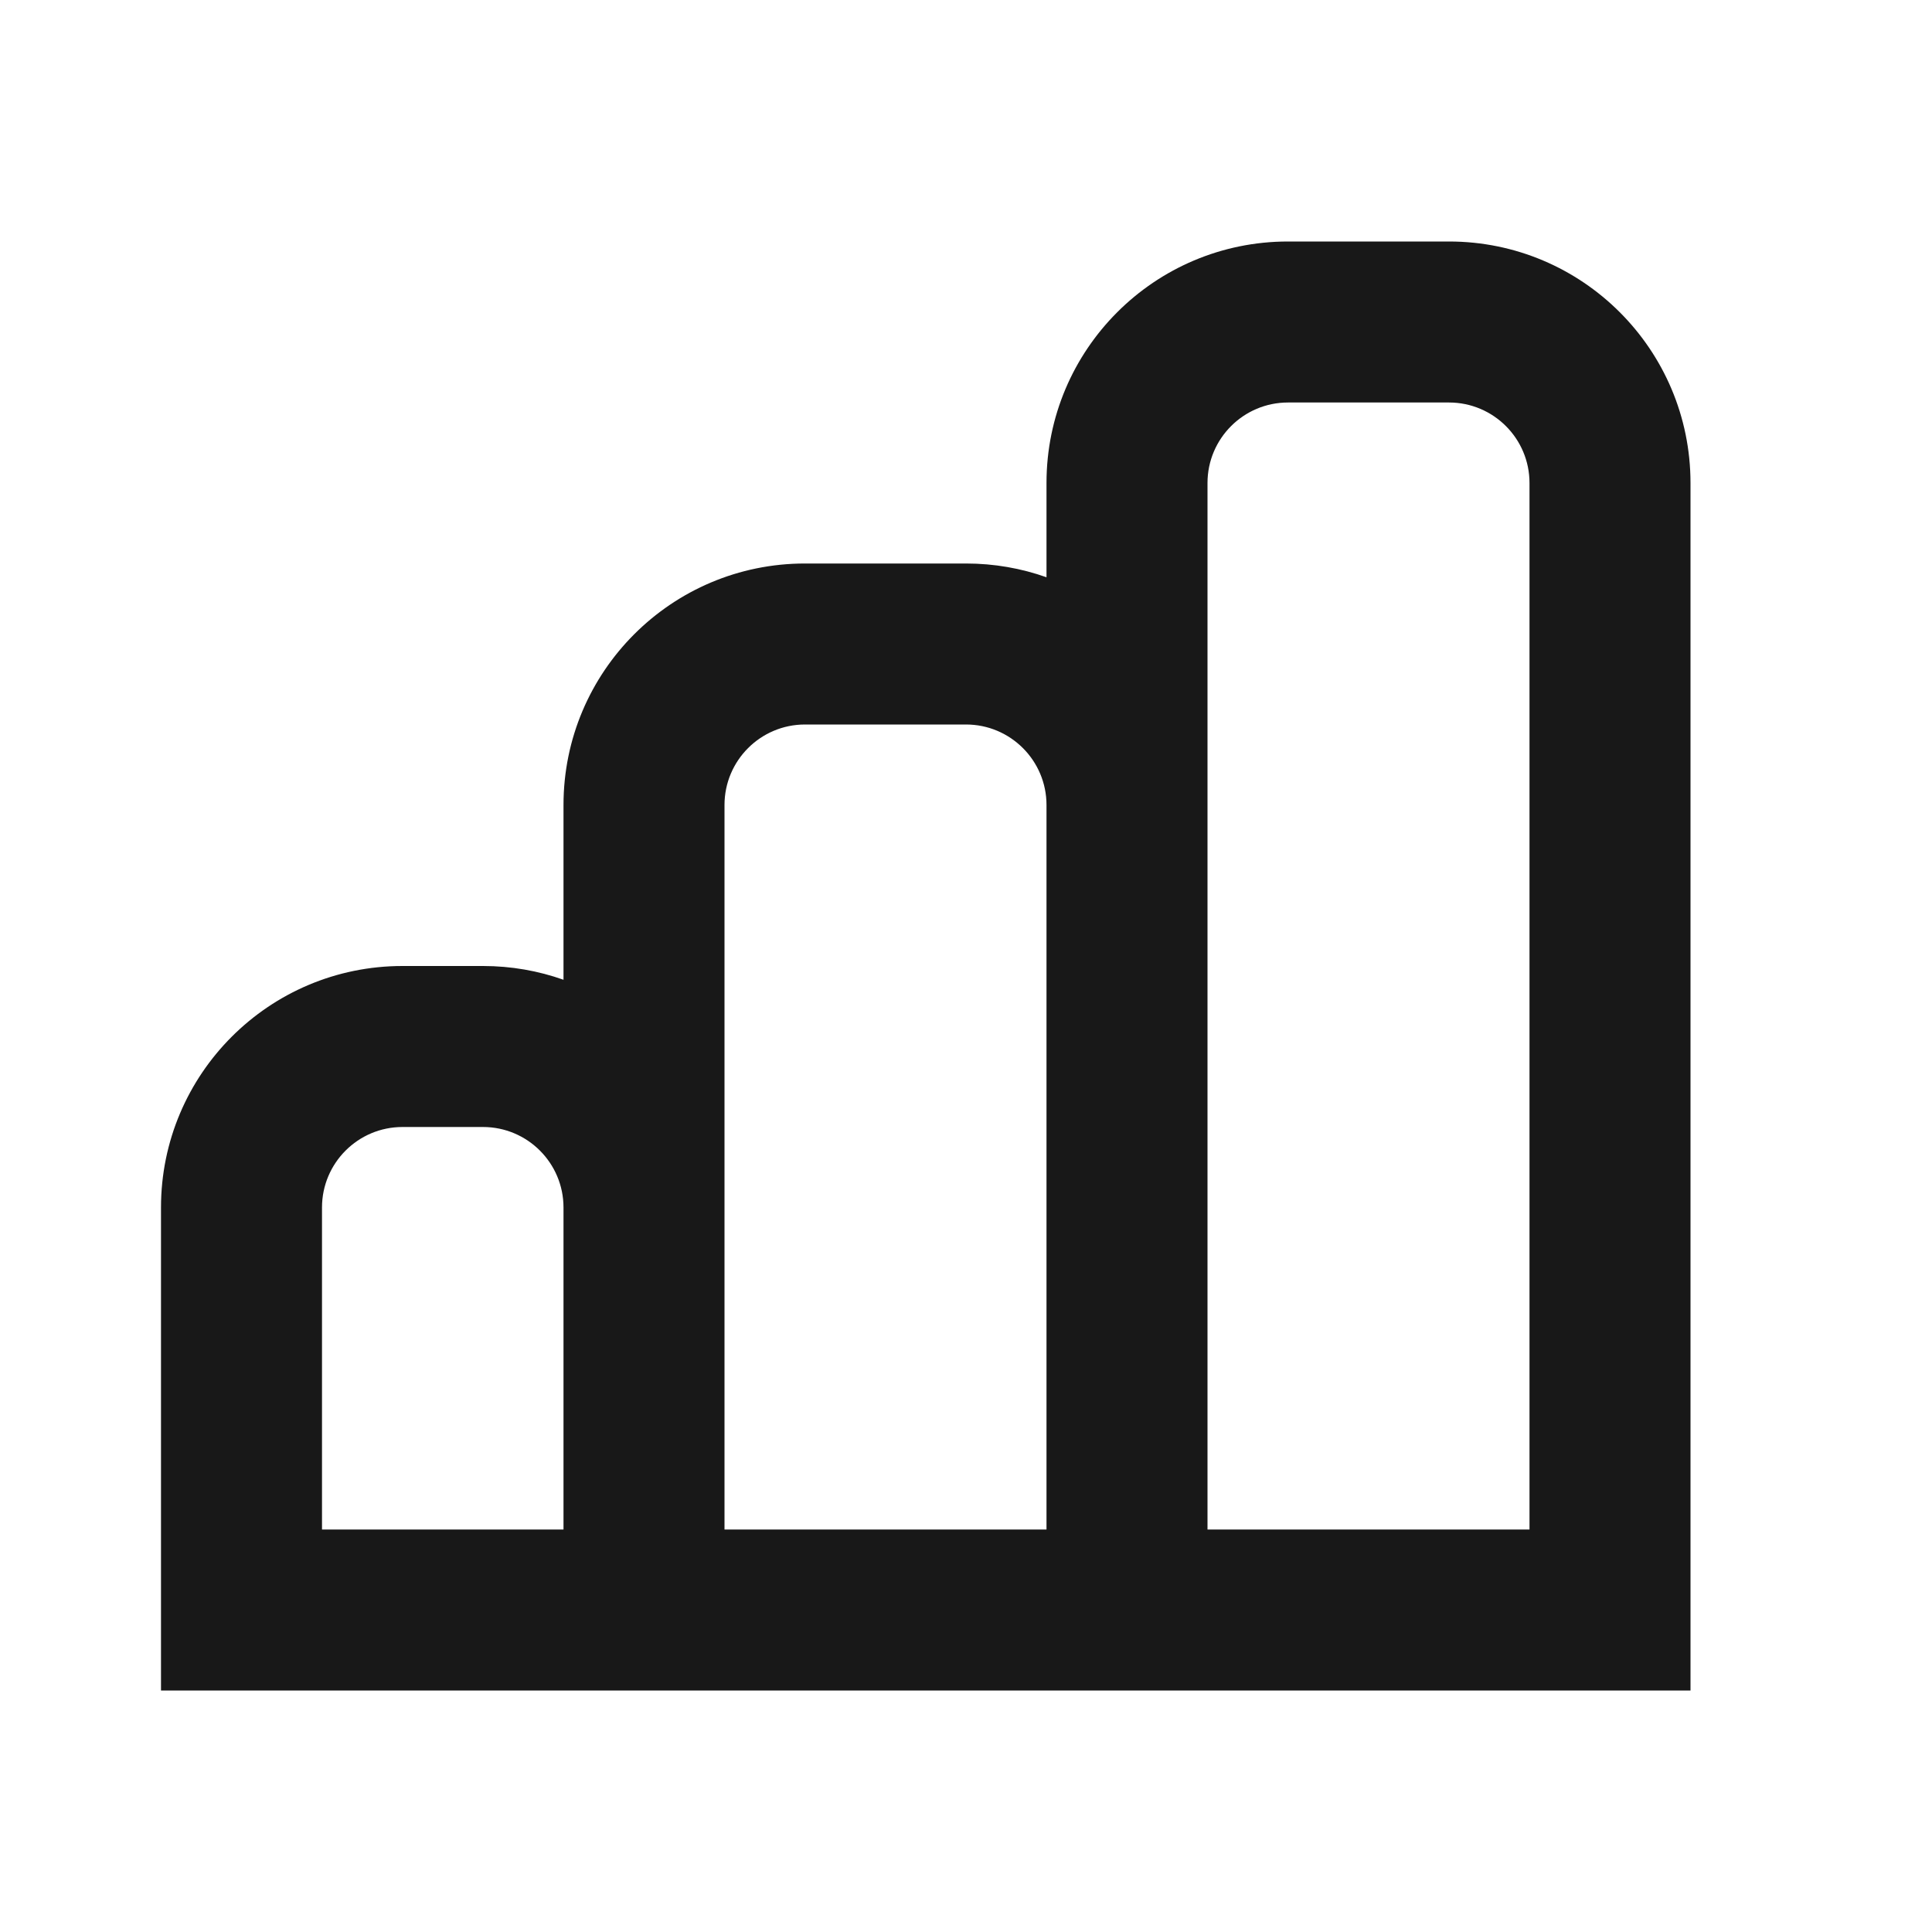
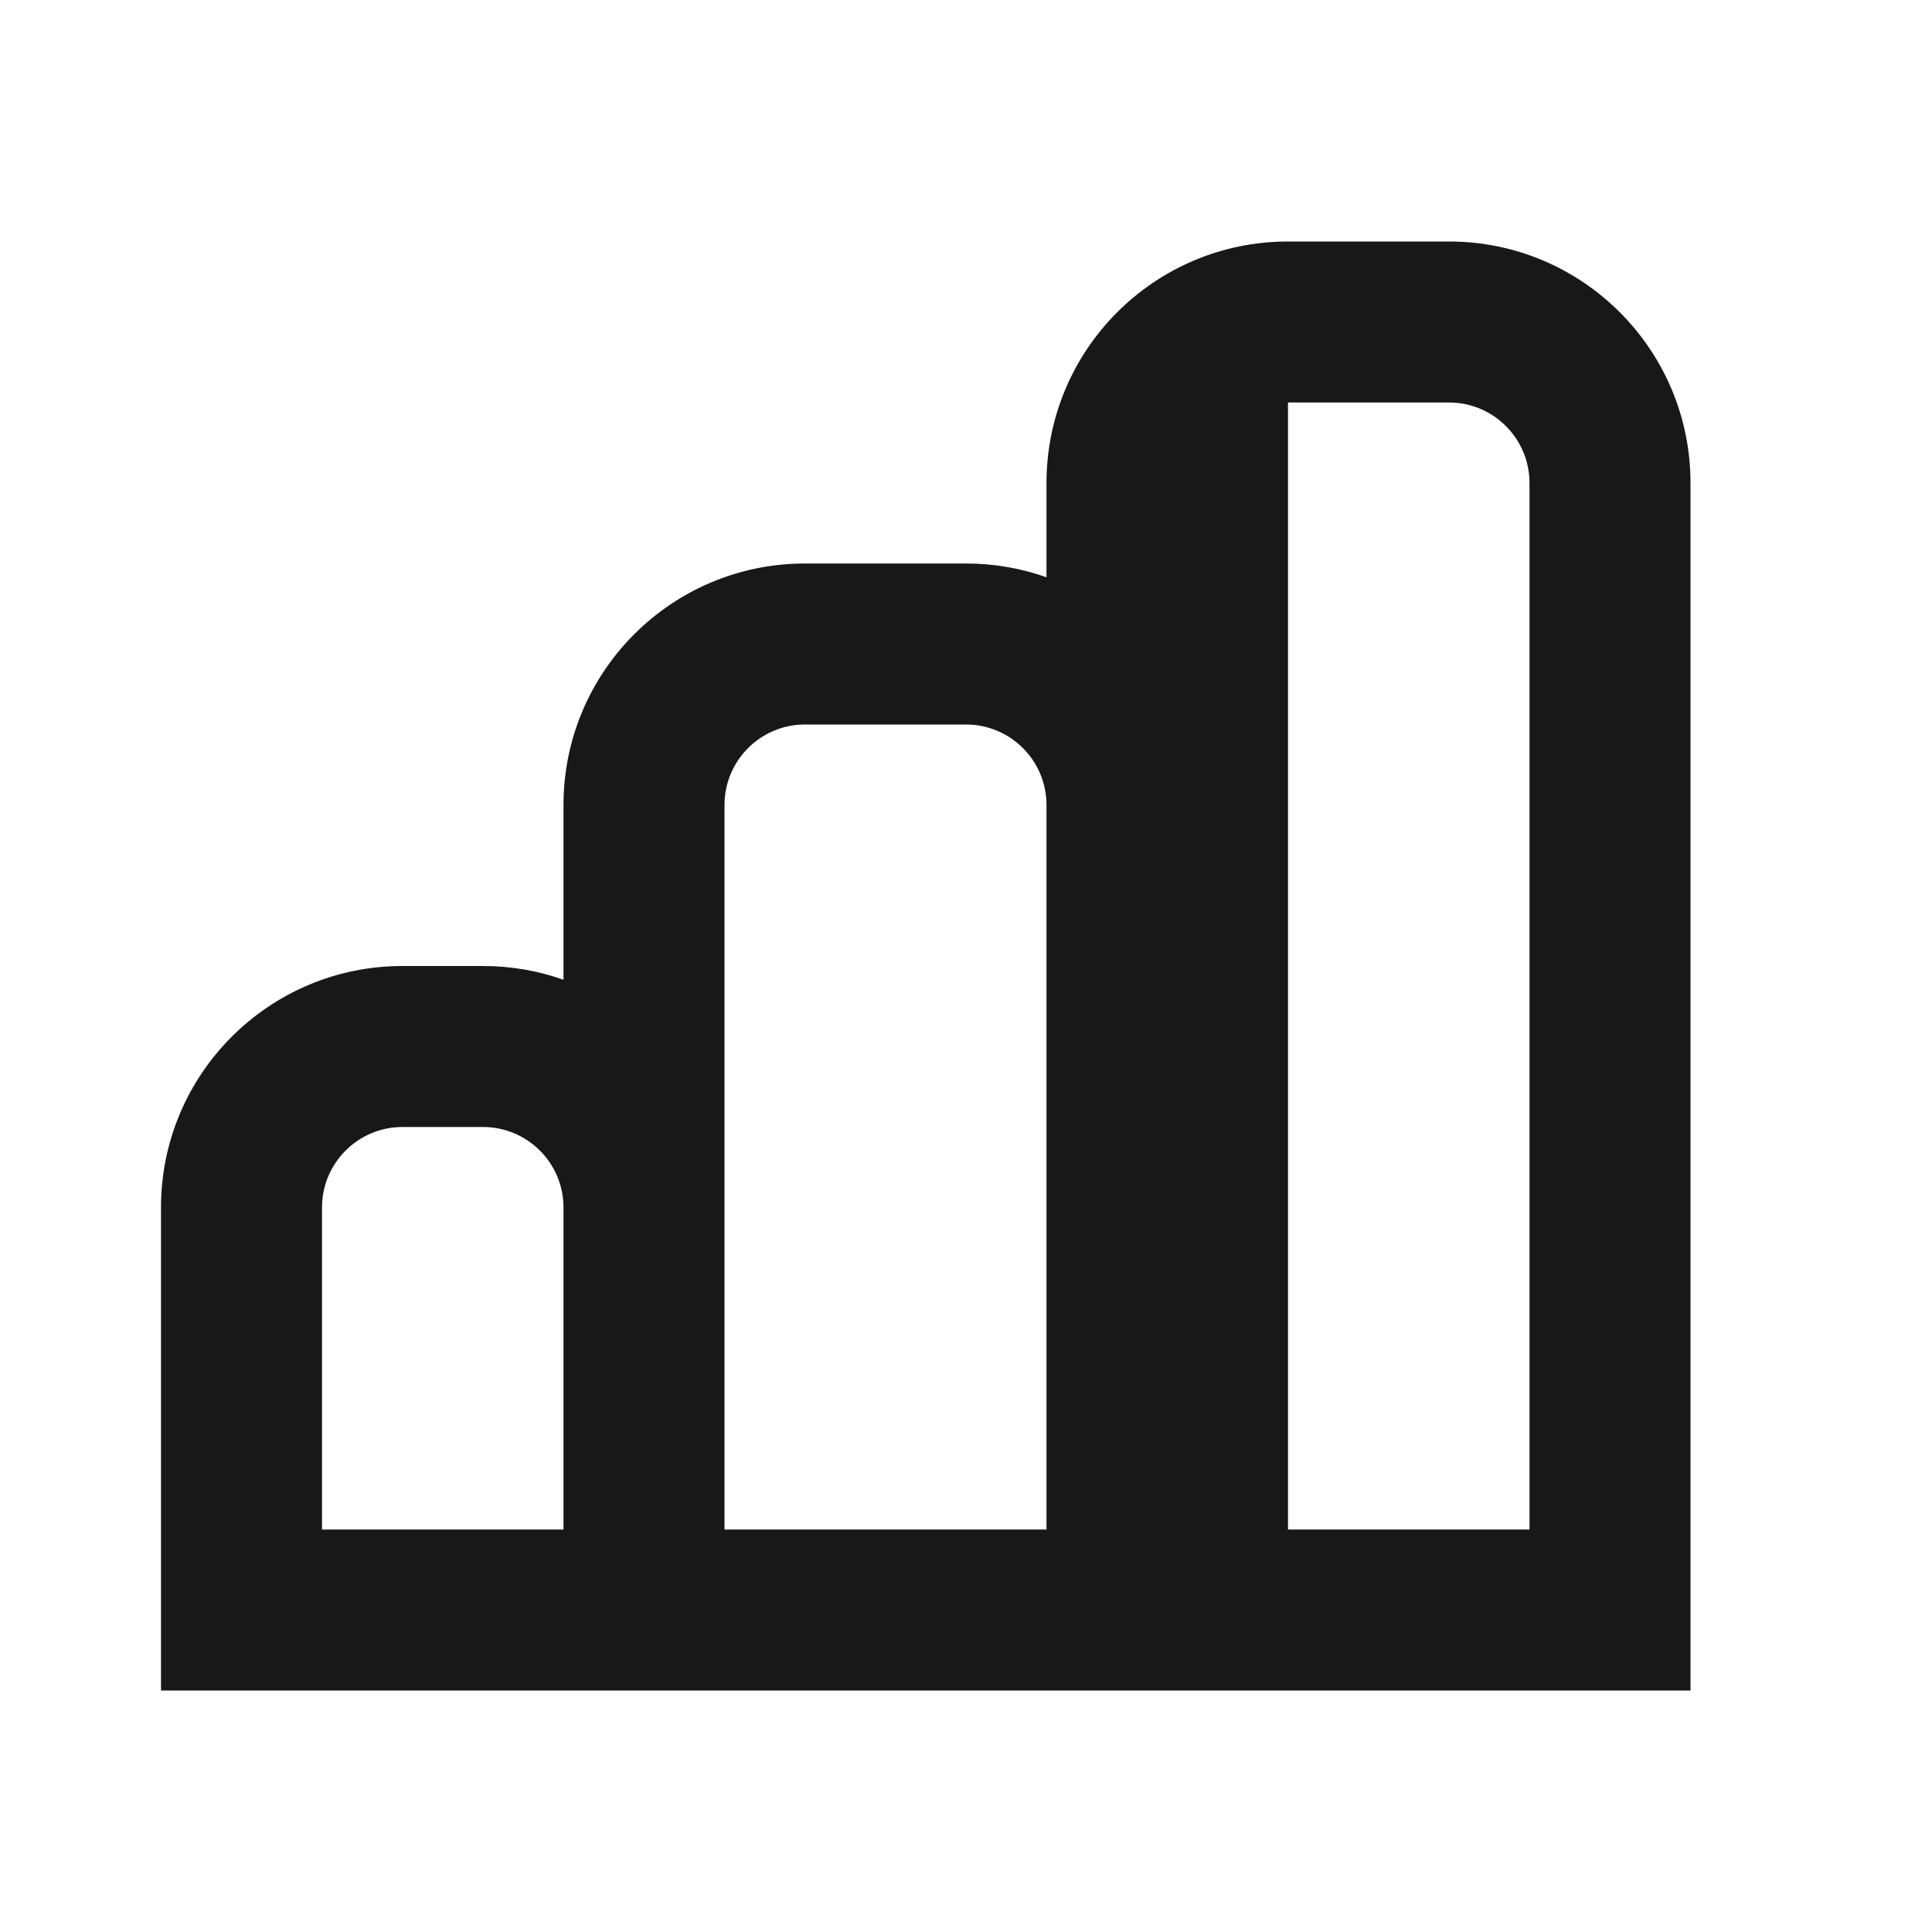
<svg xmlns="http://www.w3.org/2000/svg" width="24" height="24" viewBox="0 0 24 24" fill="none">
-   <path fill-rule="evenodd" clip-rule="evenodd" d="M21 21V6C21 4.343 19.657 3 18 3H16C14.343 3 13 4.343 13 6V7.171C12.687 7.06 12.351 7 12 7H10C8.343 7 7 8.343 7 10V12.171C6.687 12.06 6.351 12 6 12H5C3.343 12 2 13.343 2 15V21H21ZM18 5H16C15.448 5 15 5.448 15 6V19H19V6C19 5.448 18.552 5 18 5ZM9 19H13V10C13 9.448 12.552 9 12 9H10C9.448 9 9 9.448 9 10V19ZM7 15C7 14.448 6.552 14 6 14H5C4.448 14 4 14.448 4 15V19H7V15Z" fill="#181818" />
+   <path fill-rule="evenodd" clip-rule="evenodd" d="M21 21V6C21 4.343 19.657 3 18 3H16C14.343 3 13 4.343 13 6V7.171C12.687 7.06 12.351 7 12 7H10C8.343 7 7 8.343 7 10V12.171C6.687 12.06 6.351 12 6 12H5C3.343 12 2 13.343 2 15V21H21ZM18 5H16V19H19V6C19 5.448 18.552 5 18 5ZM9 19H13V10C13 9.448 12.552 9 12 9H10C9.448 9 9 9.448 9 10V19ZM7 15C7 14.448 6.552 14 6 14H5C4.448 14 4 14.448 4 15V19H7V15Z" fill="#181818" />
</svg>